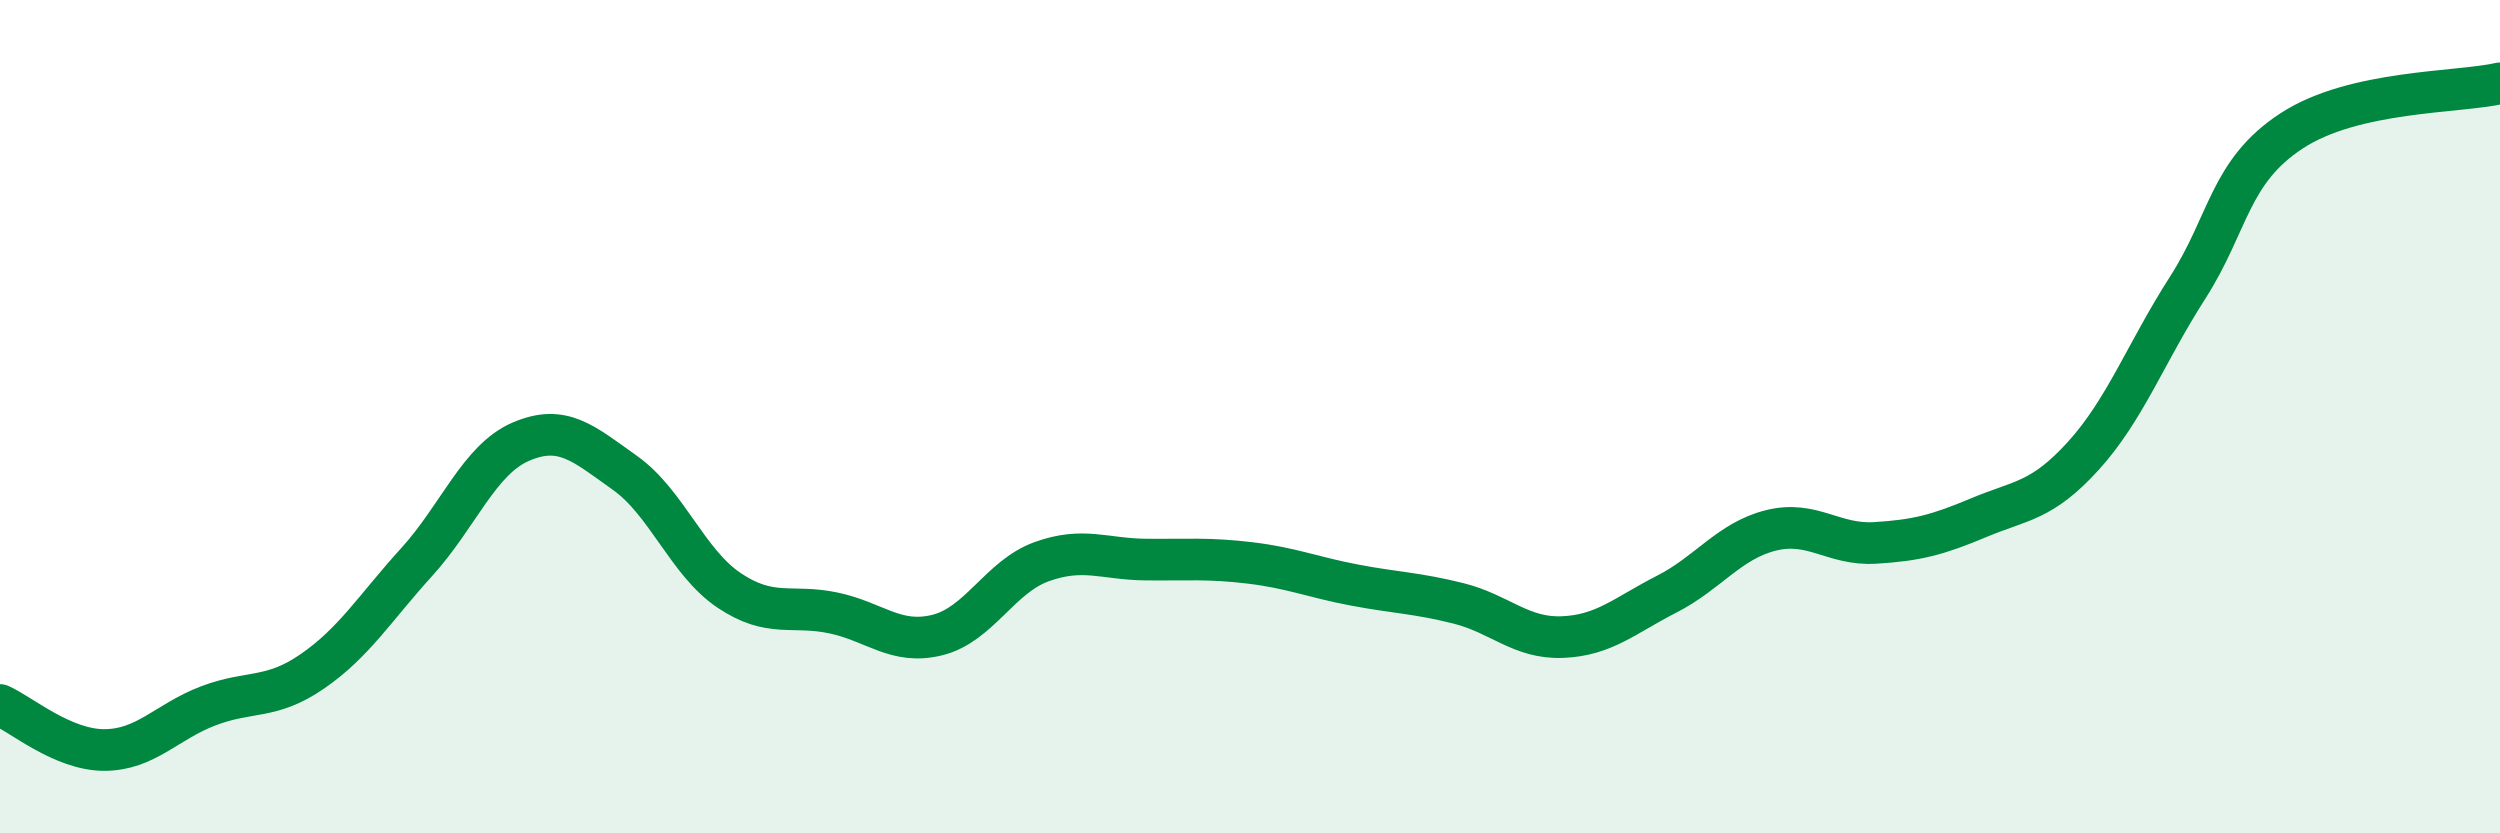
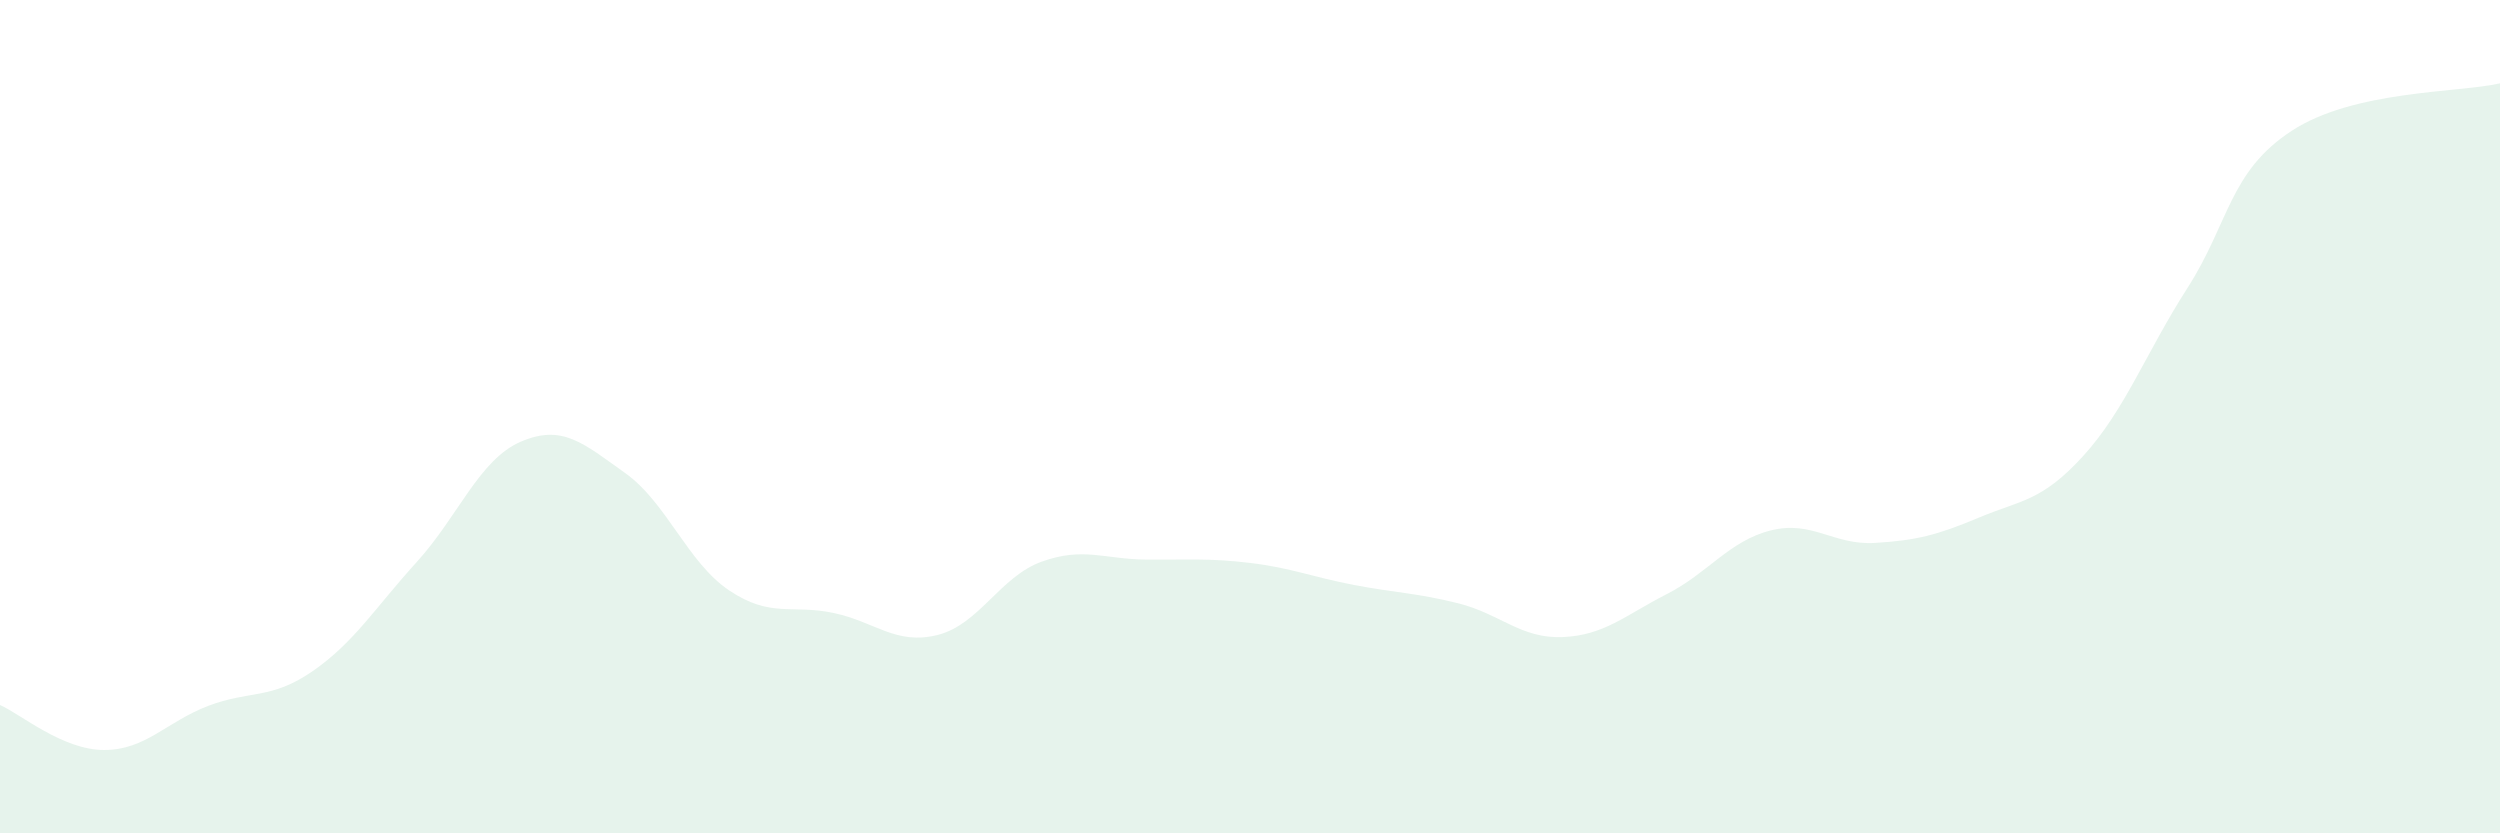
<svg xmlns="http://www.w3.org/2000/svg" width="60" height="20" viewBox="0 0 60 20">
  <path d="M 0,16.92 C 0.5,17.14 1.5,18 2.5,18 C 3.5,18 4,17.32 5,16.94 C 6,16.56 6.5,16.8 7.5,16.11 C 8.5,15.42 9,14.59 10,13.49 C 11,12.39 11.5,11.03 12.5,10.6 C 13.5,10.17 14,10.64 15,11.35 C 16,12.06 16.5,13.5 17.5,14.17 C 18.5,14.84 19,14.5 20,14.71 C 21,14.92 21.5,15.49 22.5,15.24 C 23.5,14.99 24,13.84 25,13.48 C 26,13.12 26.5,13.42 27.5,13.43 C 28.5,13.44 29,13.39 30,13.51 C 31,13.63 31.5,13.85 32.5,14.04 C 33.5,14.23 34,14.23 35,14.48 C 36,14.73 36.5,15.33 37.5,15.29 C 38.5,15.25 39,14.77 40,14.26 C 41,13.75 41.5,12.98 42.5,12.73 C 43.5,12.48 44,13.09 45,13.03 C 46,12.97 46.5,12.84 47.5,12.42 C 48.5,12 49,12.04 50,10.94 C 51,9.84 51.5,8.47 52.5,6.91 C 53.5,5.35 53.5,4.12 55,3.14 C 56.5,2.16 59,2.23 60,2L60 20L0 20Z" fill="#008740" opacity="0.1" stroke-linecap="round" stroke-linejoin="round" />
-   <path d="M 0,16.92 C 0.5,17.14 1.5,18 2.5,18 C 3.5,18 4,17.32 5,16.94 C 6,16.56 6.5,16.8 7.5,16.11 C 8.5,15.42 9,14.59 10,13.49 C 11,12.39 11.5,11.03 12.5,10.6 C 13.5,10.17 14,10.64 15,11.35 C 16,12.06 16.5,13.5 17.5,14.17 C 18.5,14.84 19,14.5 20,14.71 C 21,14.92 21.5,15.49 22.5,15.24 C 23.5,14.99 24,13.84 25,13.48 C 26,13.12 26.5,13.42 27.5,13.43 C 28.5,13.44 29,13.39 30,13.51 C 31,13.63 31.5,13.85 32.5,14.04 C 33.5,14.23 34,14.23 35,14.48 C 36,14.73 36.5,15.33 37.5,15.29 C 38.5,15.25 39,14.77 40,14.26 C 41,13.75 41.5,12.98 42.5,12.73 C 43.5,12.48 44,13.09 45,13.03 C 46,12.97 46.5,12.84 47.5,12.42 C 48.5,12 49,12.04 50,10.94 C 51,9.84 51.5,8.47 52.5,6.91 C 53.5,5.35 53.5,4.12 55,3.14 C 56.5,2.16 59,2.23 60,2" stroke="#008740" stroke-width="1" fill="none" stroke-linecap="round" stroke-linejoin="round" />
</svg>